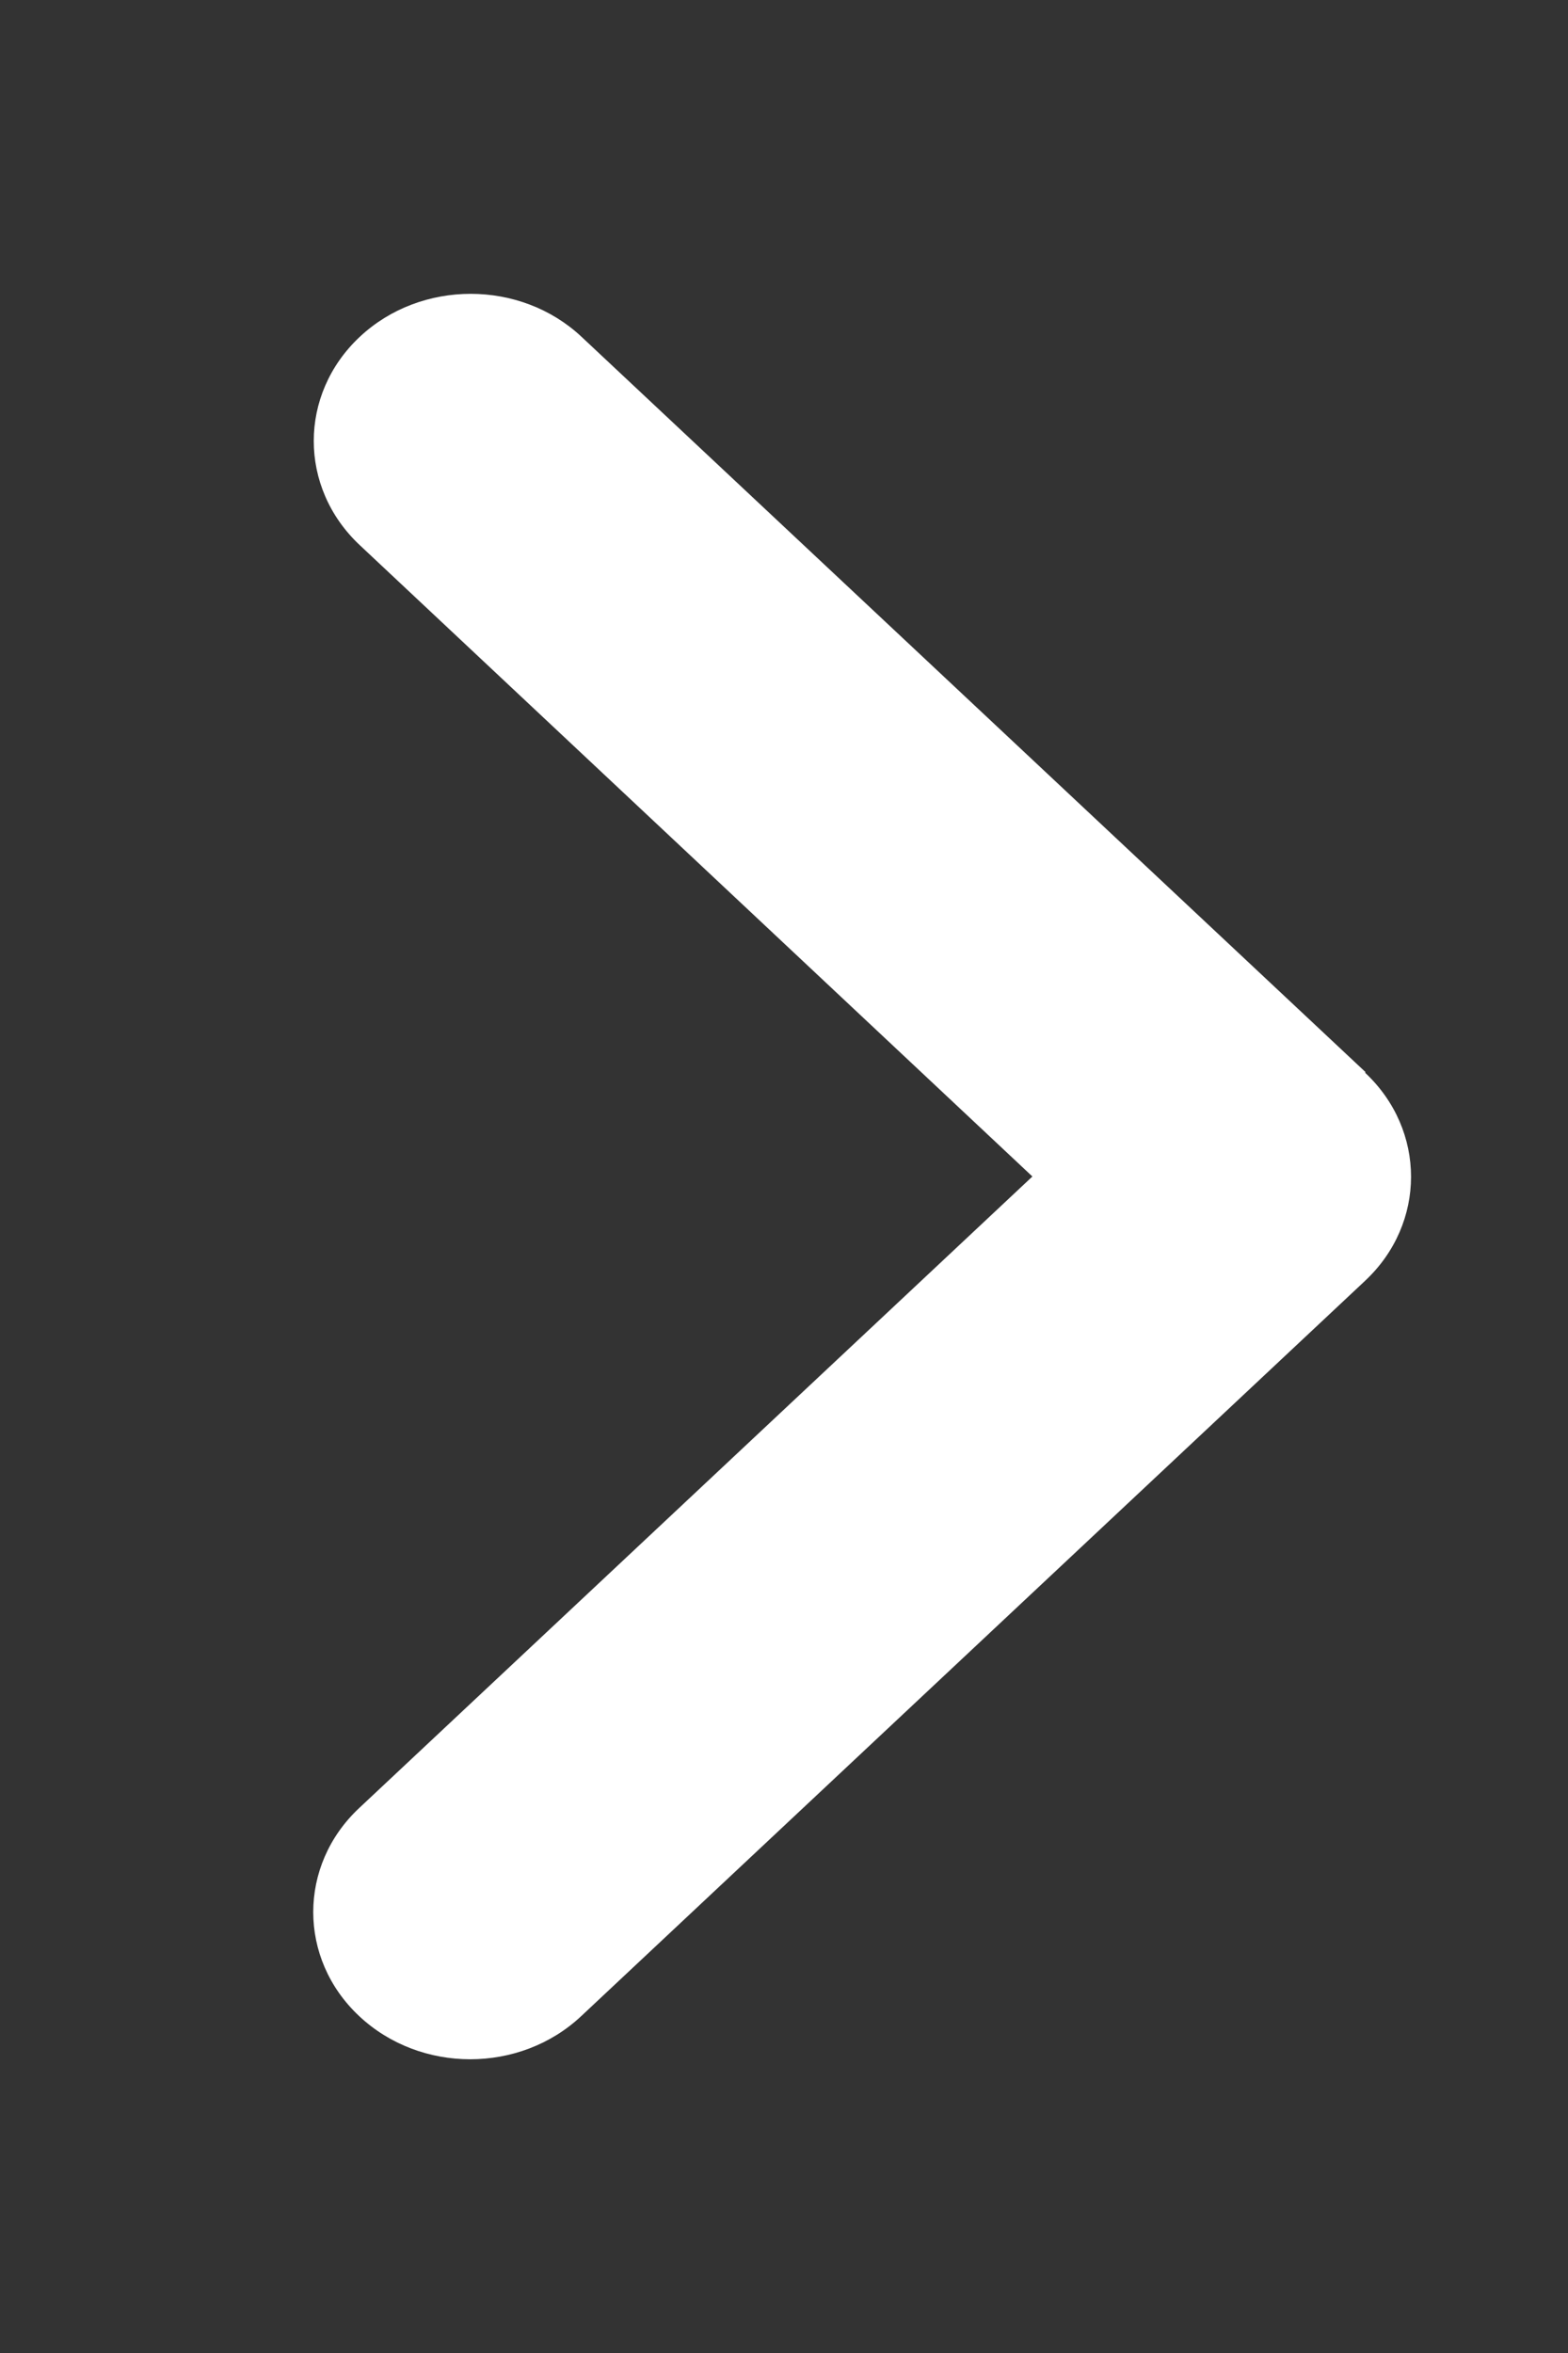
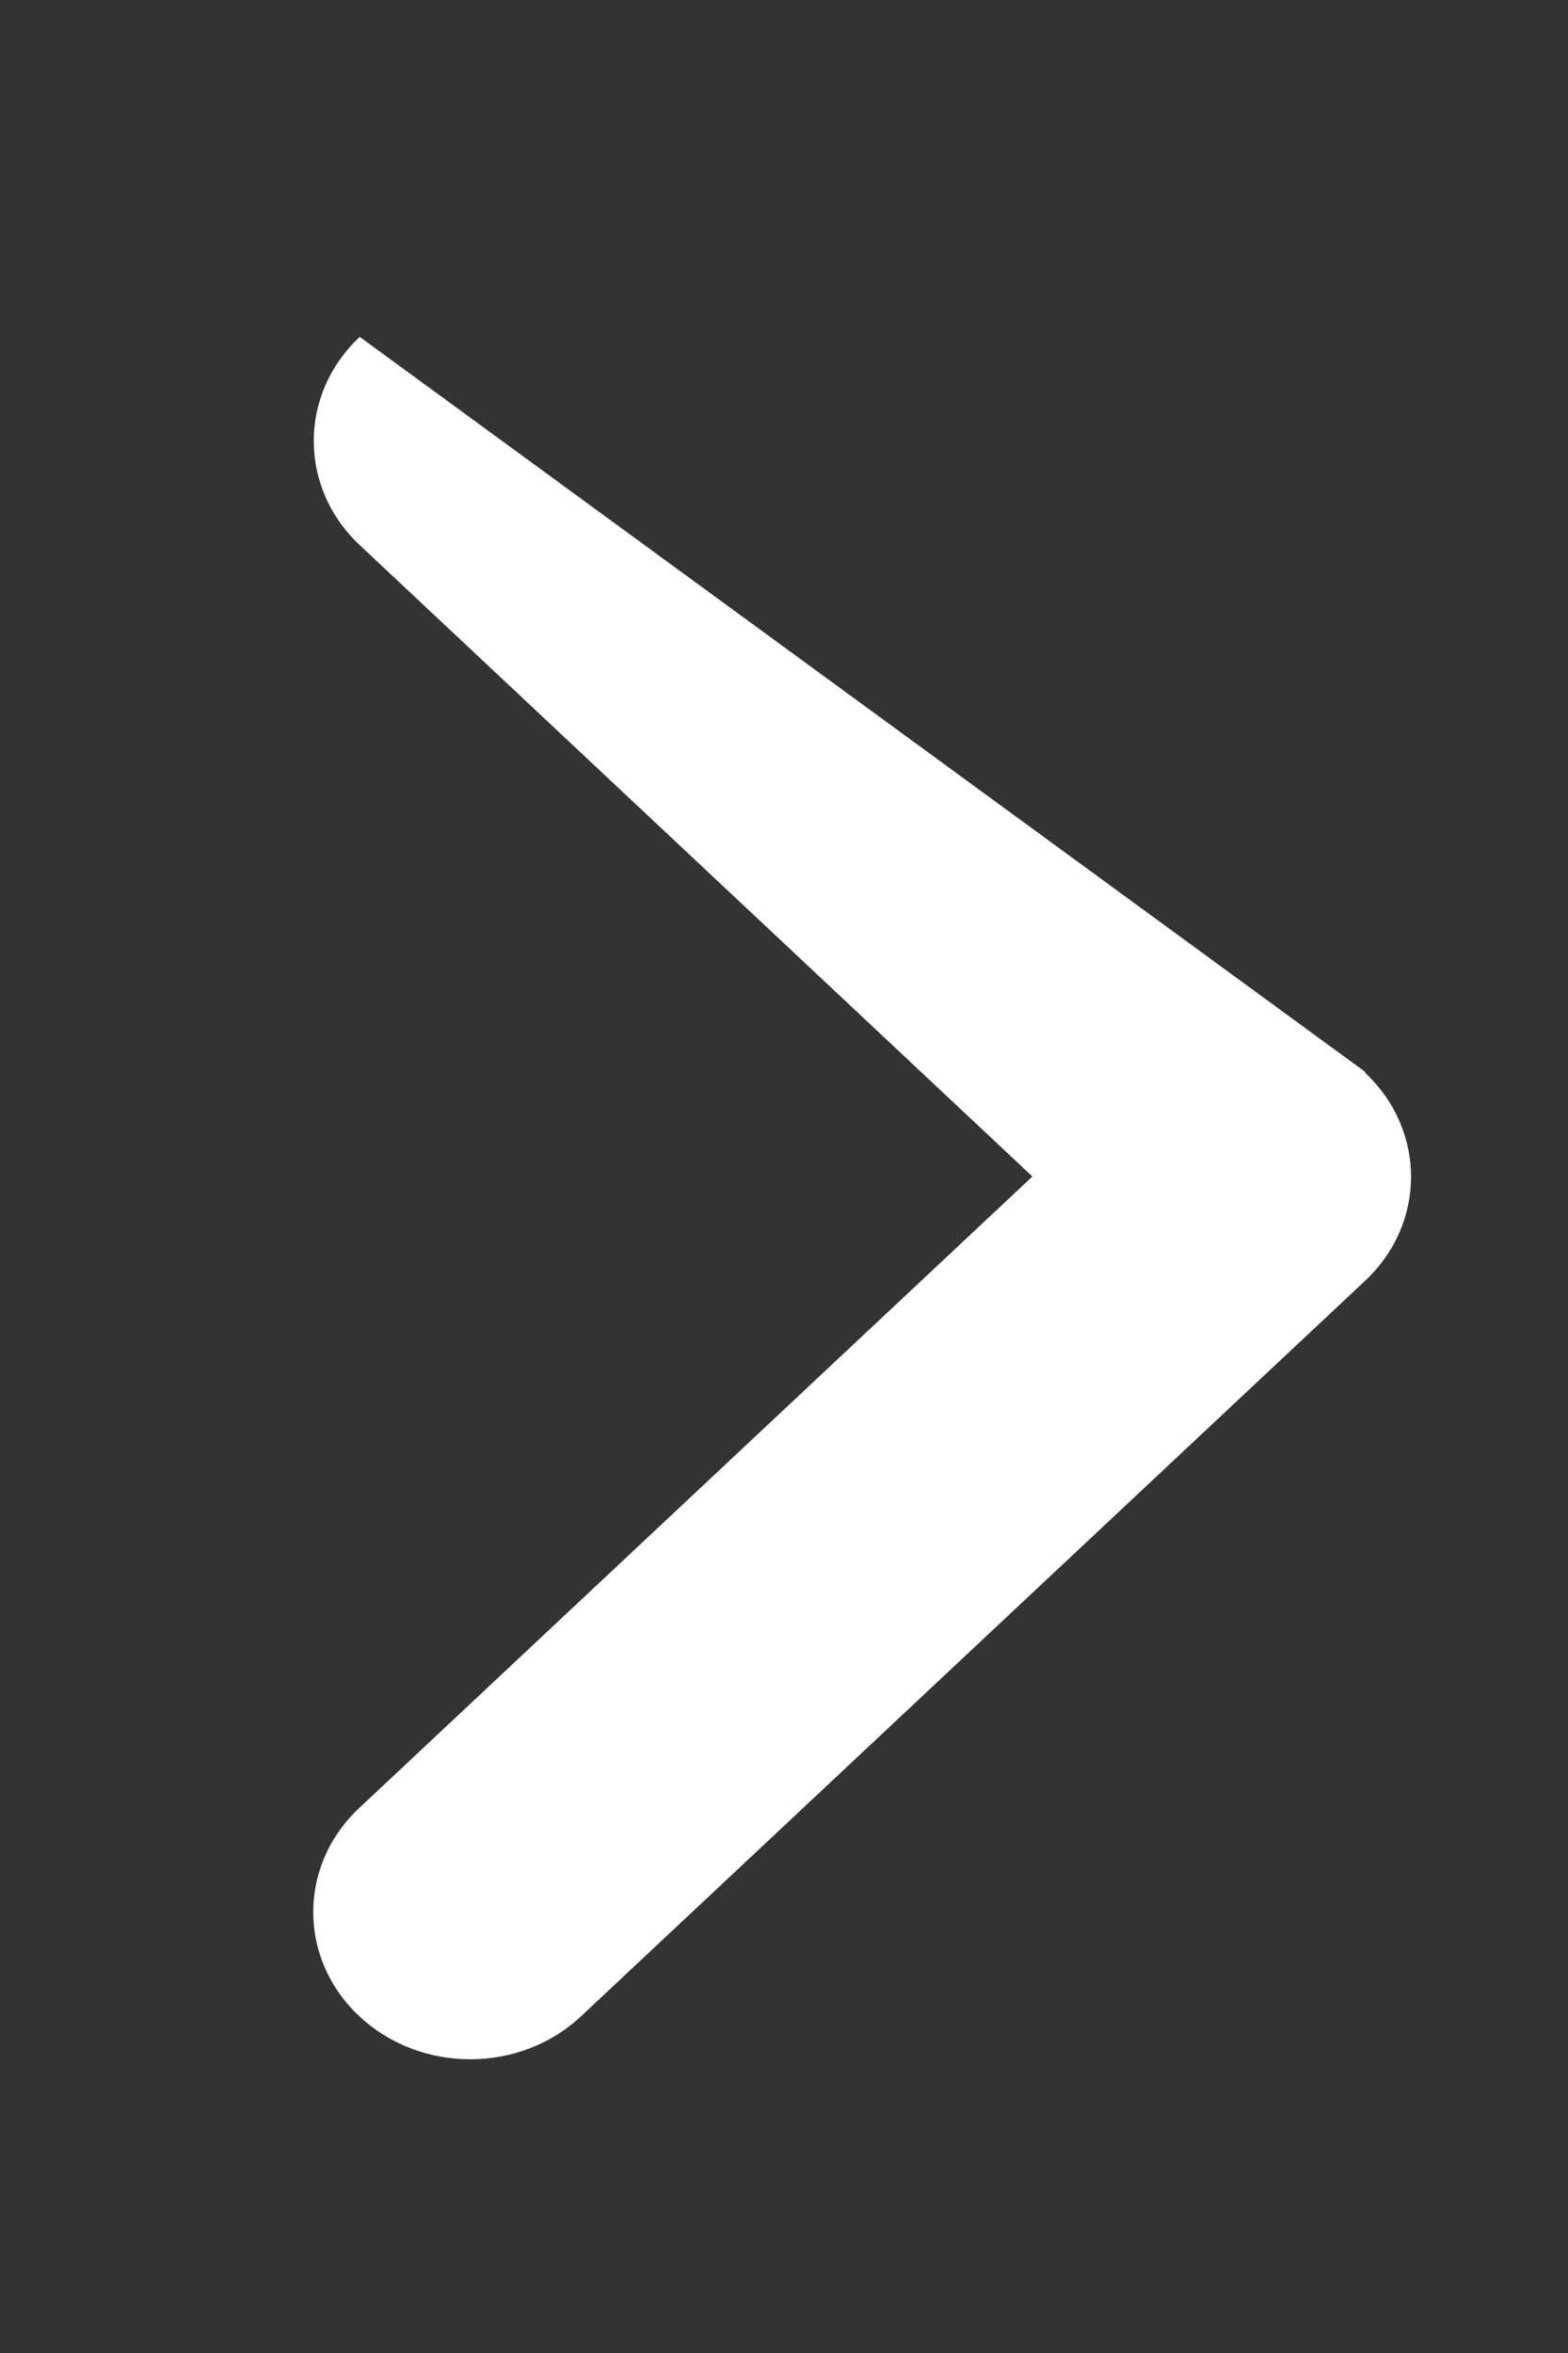
<svg xmlns="http://www.w3.org/2000/svg" width="12" height="18" viewBox="0 0 12 18" fill="none">
  <rect x="0" y="0" width="12" height="18" fill="#333333" stroke="none" />
-   <path d="M10.447 8.206C10.916 8.645 10.916 9.359 10.447 9.798L4.448 15.423C3.979 15.863 3.218 15.863 2.749 15.423C2.28 14.984 2.28 14.27 2.749 13.831L7.901 9L2.753 4.17C2.284 3.73 2.284 3.017 2.753 2.577C3.221 2.138 3.983 2.138 4.451 2.577L10.451 8.202L10.447 8.206Z" fill="white" />
+   <path d="M10.447 8.206C10.916 8.645 10.916 9.359 10.447 9.798L4.448 15.423C3.979 15.863 3.218 15.863 2.749 15.423C2.28 14.984 2.28 14.27 2.749 13.831L7.901 9L2.753 4.17C2.284 3.73 2.284 3.017 2.753 2.577L10.451 8.202L10.447 8.206Z" fill="white" />
</svg>